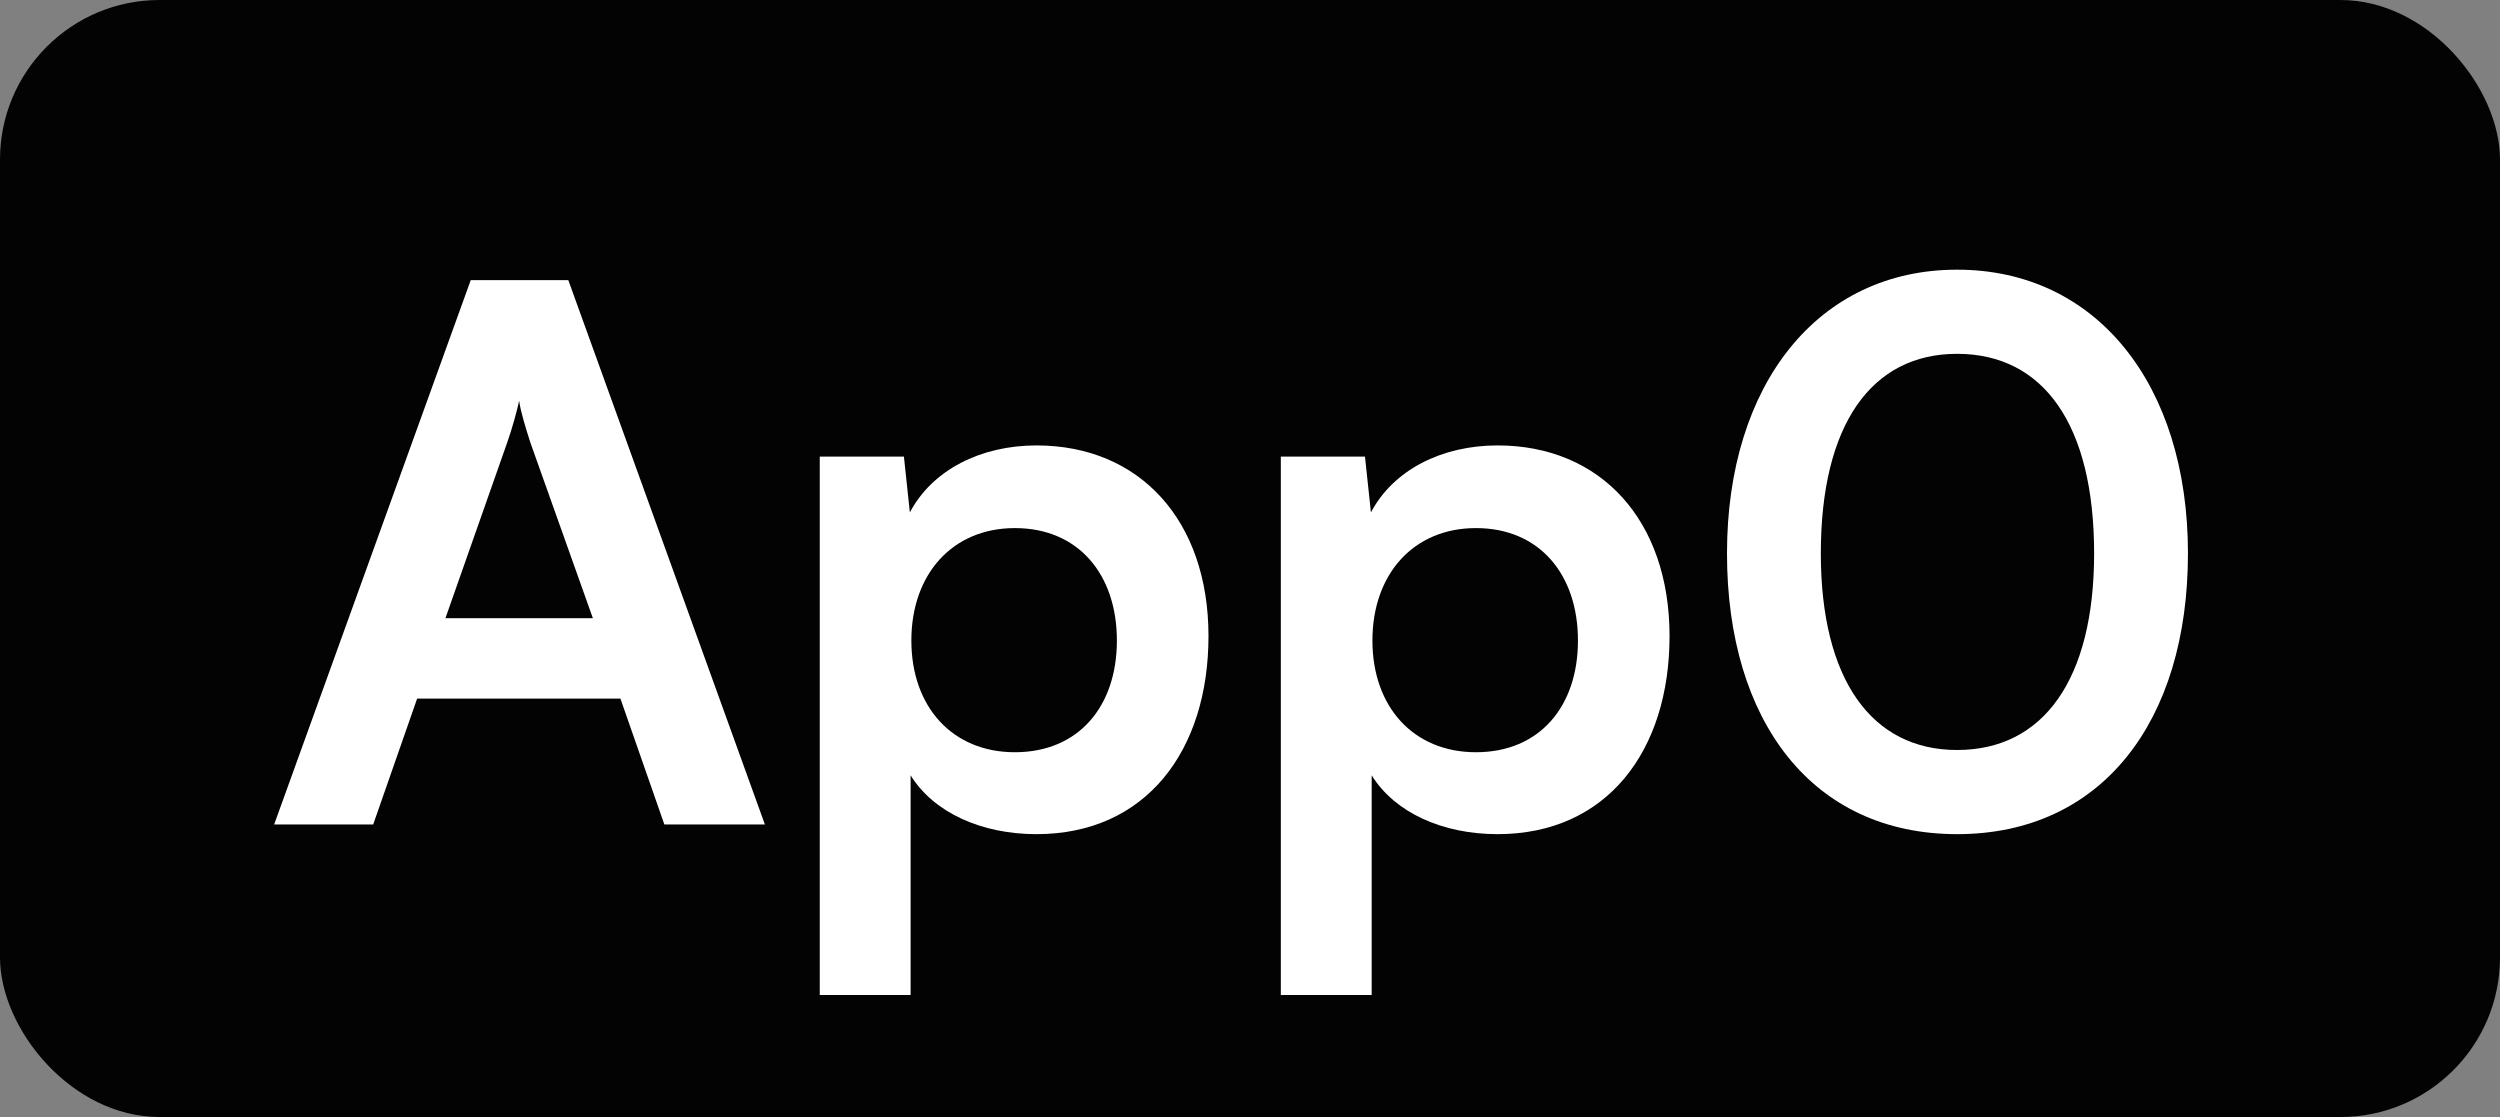
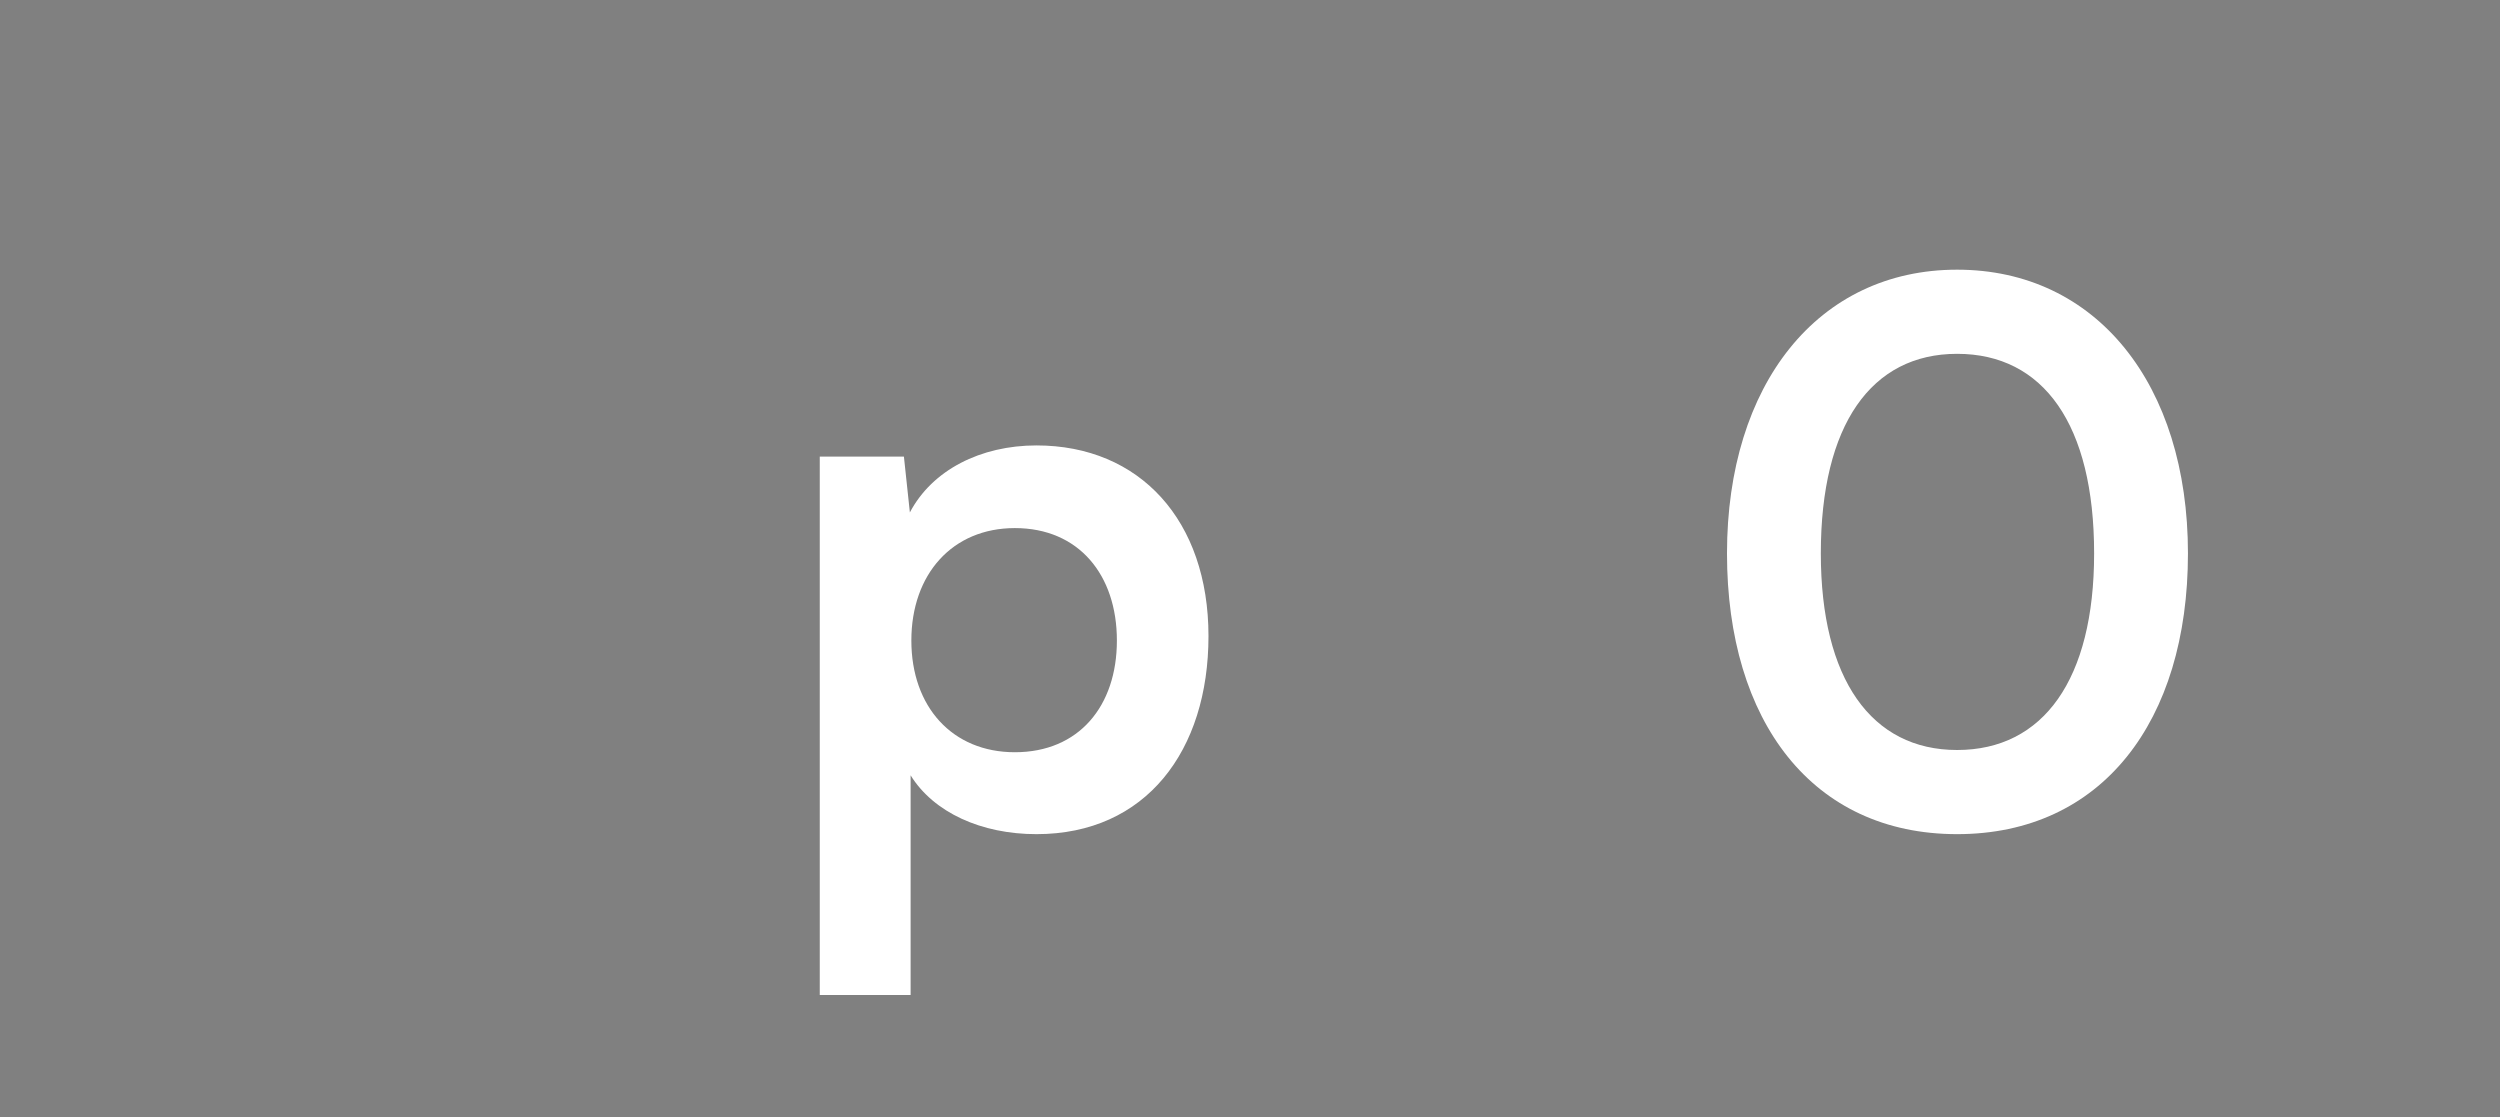
<svg xmlns="http://www.w3.org/2000/svg" width="94" height="42" viewBox="0 0 94 42" fill="none">
  <rect x="0" y="0" width="94" height="42" fill="#808080" stroke="none" />
-   <rect width="94" height="42" rx="6" fill="#030303" />
  <path d="M64.935 20.808C64.935 14.452 68.351 10.14 73.587 10.14C78.823 10.14 82.267 14.452 82.267 20.808C82.267 27.136 79.019 31.364 73.587 31.364C68.155 31.364 64.935 27.136 64.935 20.808ZM68.463 20.808C68.463 25.54 70.367 28.2 73.587 28.2C76.835 28.2 78.739 25.54 78.739 20.808C78.739 15.964 76.835 13.304 73.587 13.304C70.367 13.304 68.463 15.964 68.463 20.808Z" fill="white" />
-   <path d="M48.159 37.412V17.168H51.323L51.547 19.268C52.387 17.672 54.207 16.748 56.307 16.748C60.199 16.748 62.775 19.576 62.775 23.916C62.775 28.228 60.423 31.364 56.307 31.364C54.235 31.364 52.443 30.552 51.575 29.152V37.412H48.159ZM51.603 24.084C51.603 26.576 53.143 28.284 55.495 28.284C57.903 28.284 59.331 26.548 59.331 24.084C59.331 21.62 57.903 19.856 55.495 19.856C53.143 19.856 51.603 21.592 51.603 24.084Z" fill="white" />
  <path d="M30.823 37.412V17.168H33.987L34.211 19.268C35.051 17.672 36.871 16.748 38.971 16.748C42.863 16.748 45.439 19.576 45.439 23.916C45.439 28.228 43.087 31.364 38.971 31.364C36.899 31.364 35.107 30.552 34.239 29.152V37.412H30.823ZM34.267 24.084C34.267 26.576 35.807 28.284 38.159 28.284C40.567 28.284 41.995 26.548 41.995 24.084C41.995 21.62 40.567 19.856 38.159 19.856C35.807 19.856 34.267 21.592 34.267 24.084Z" fill="white" />
-   <path d="M14.032 31H10.308L17.7 10.532H21.368L28.76 31H24.98L23.328 26.268H15.684L14.032 31ZM19.072 16.636L16.748 23.244H22.292L19.94 16.636C19.772 16.104 19.576 15.488 19.52 15.068C19.436 15.46 19.268 16.076 19.072 16.636Z" fill="white" />
</svg>